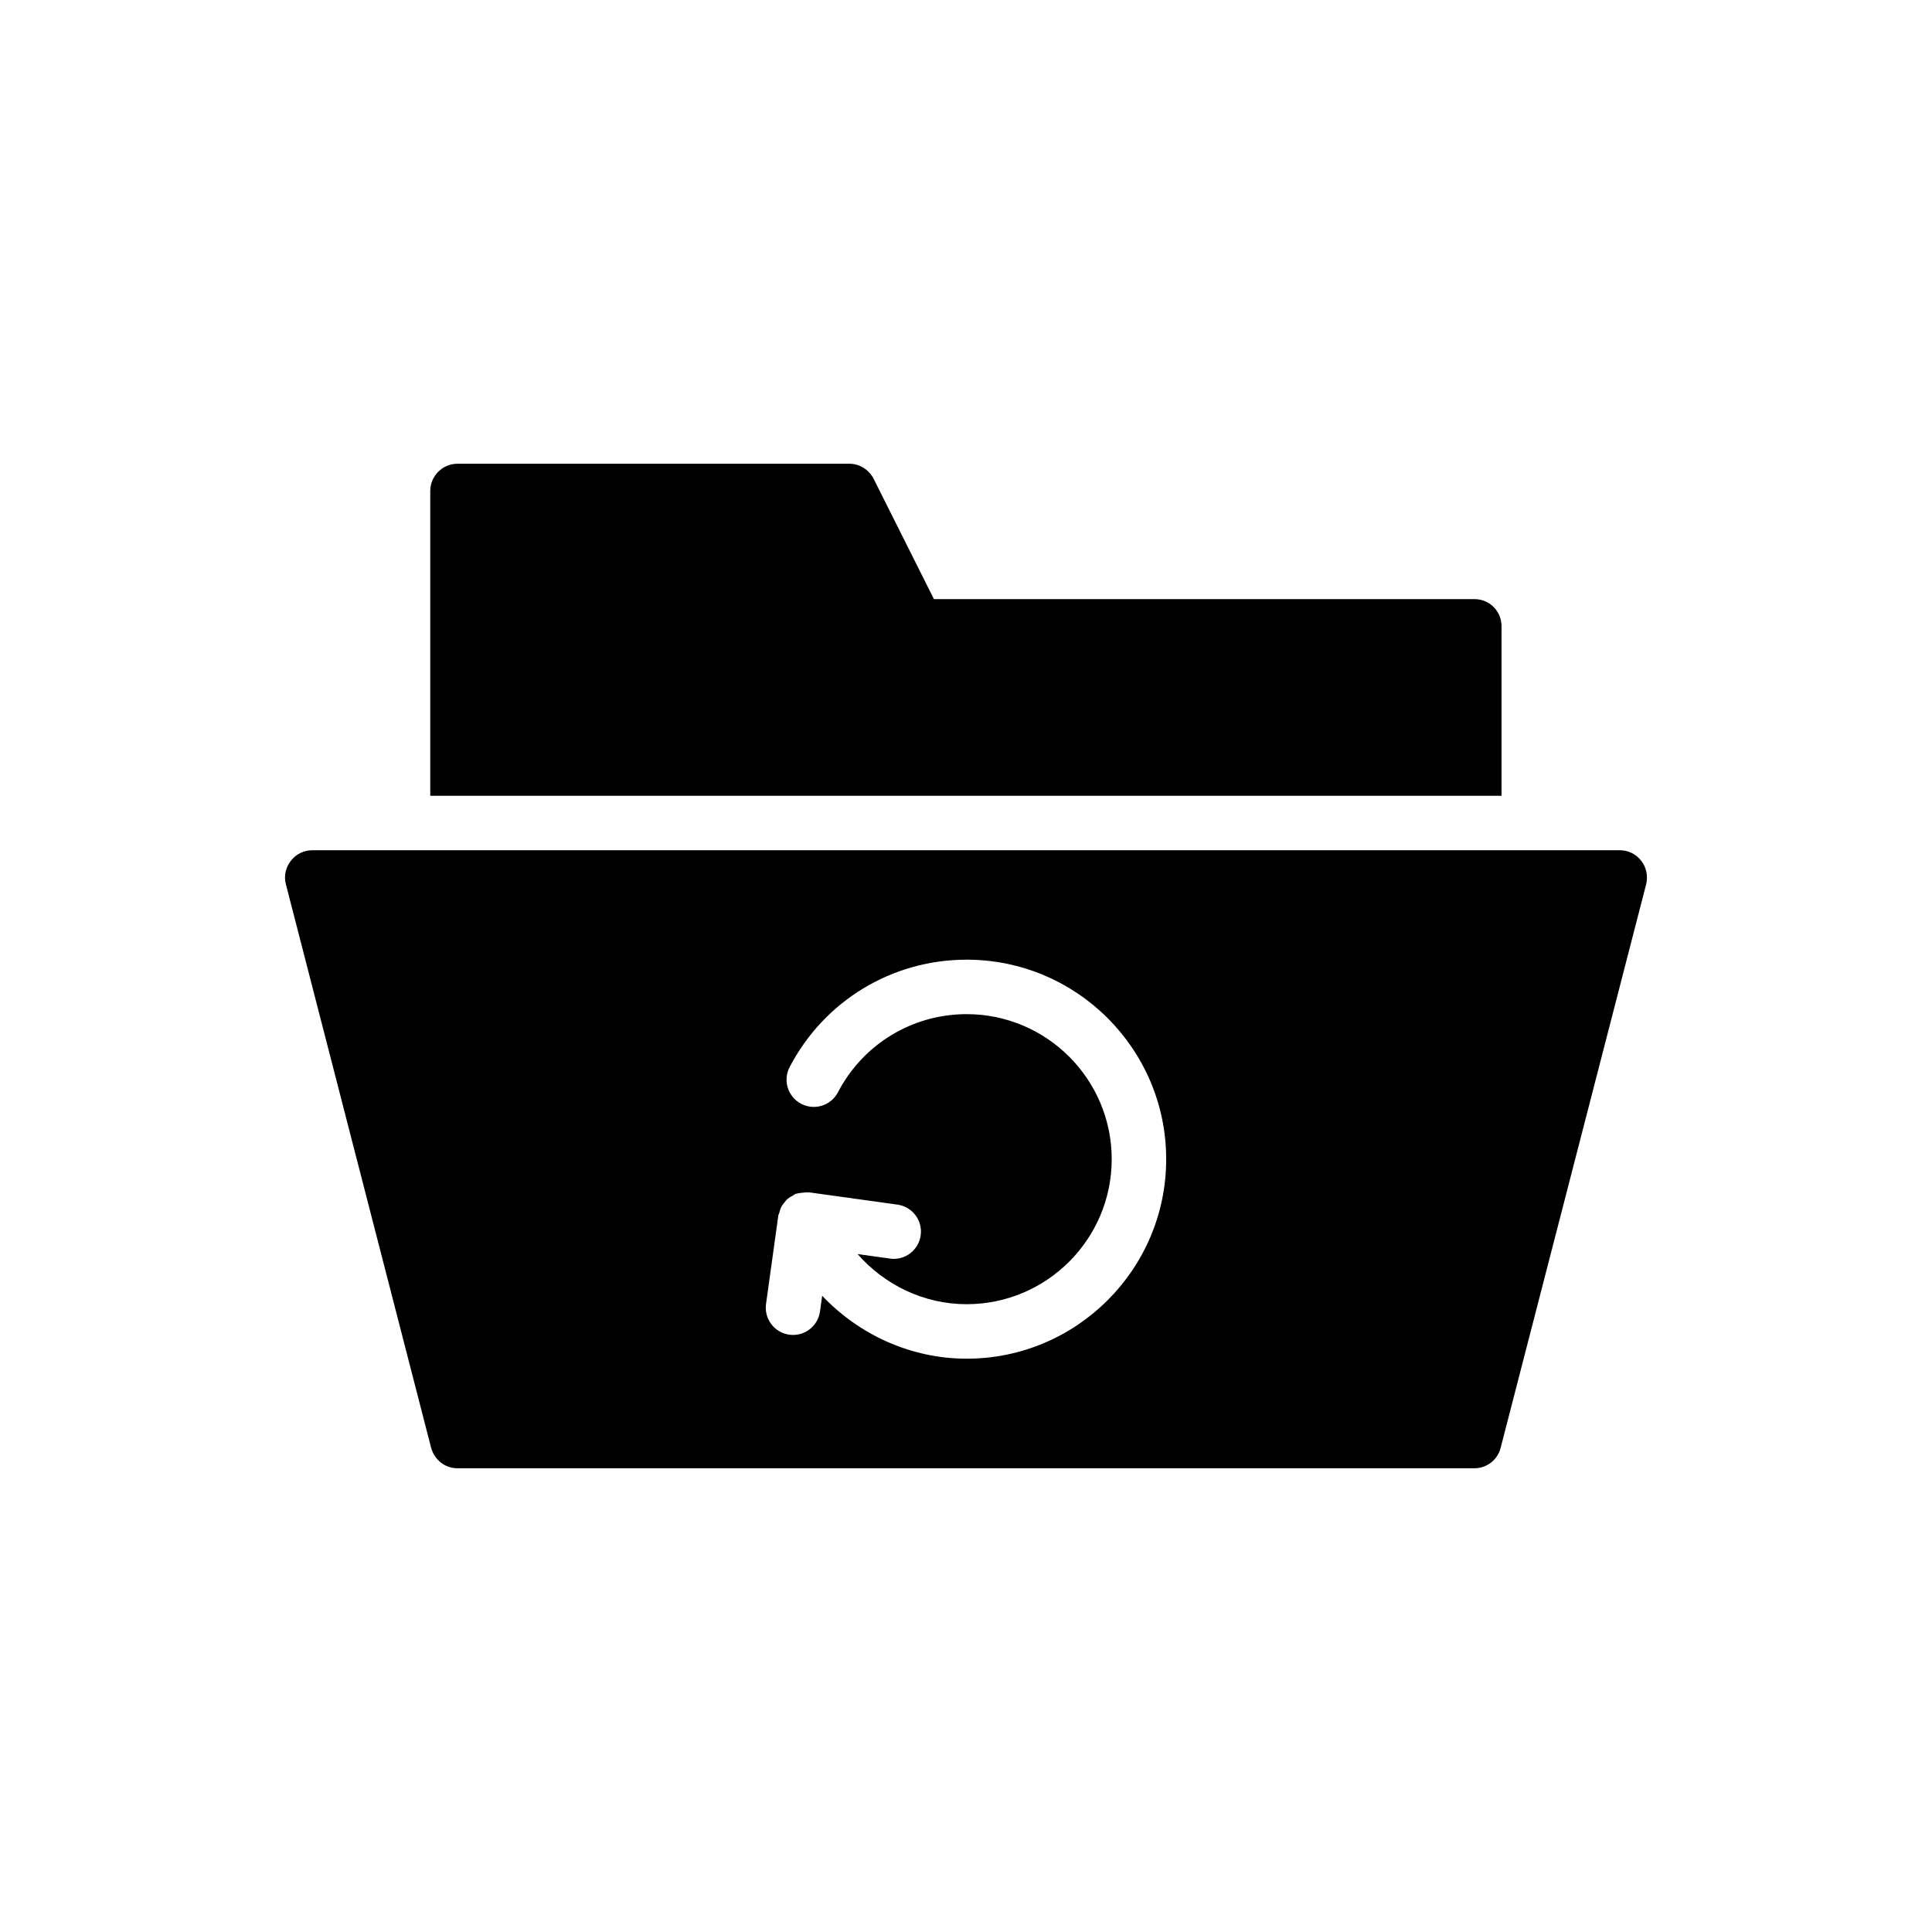
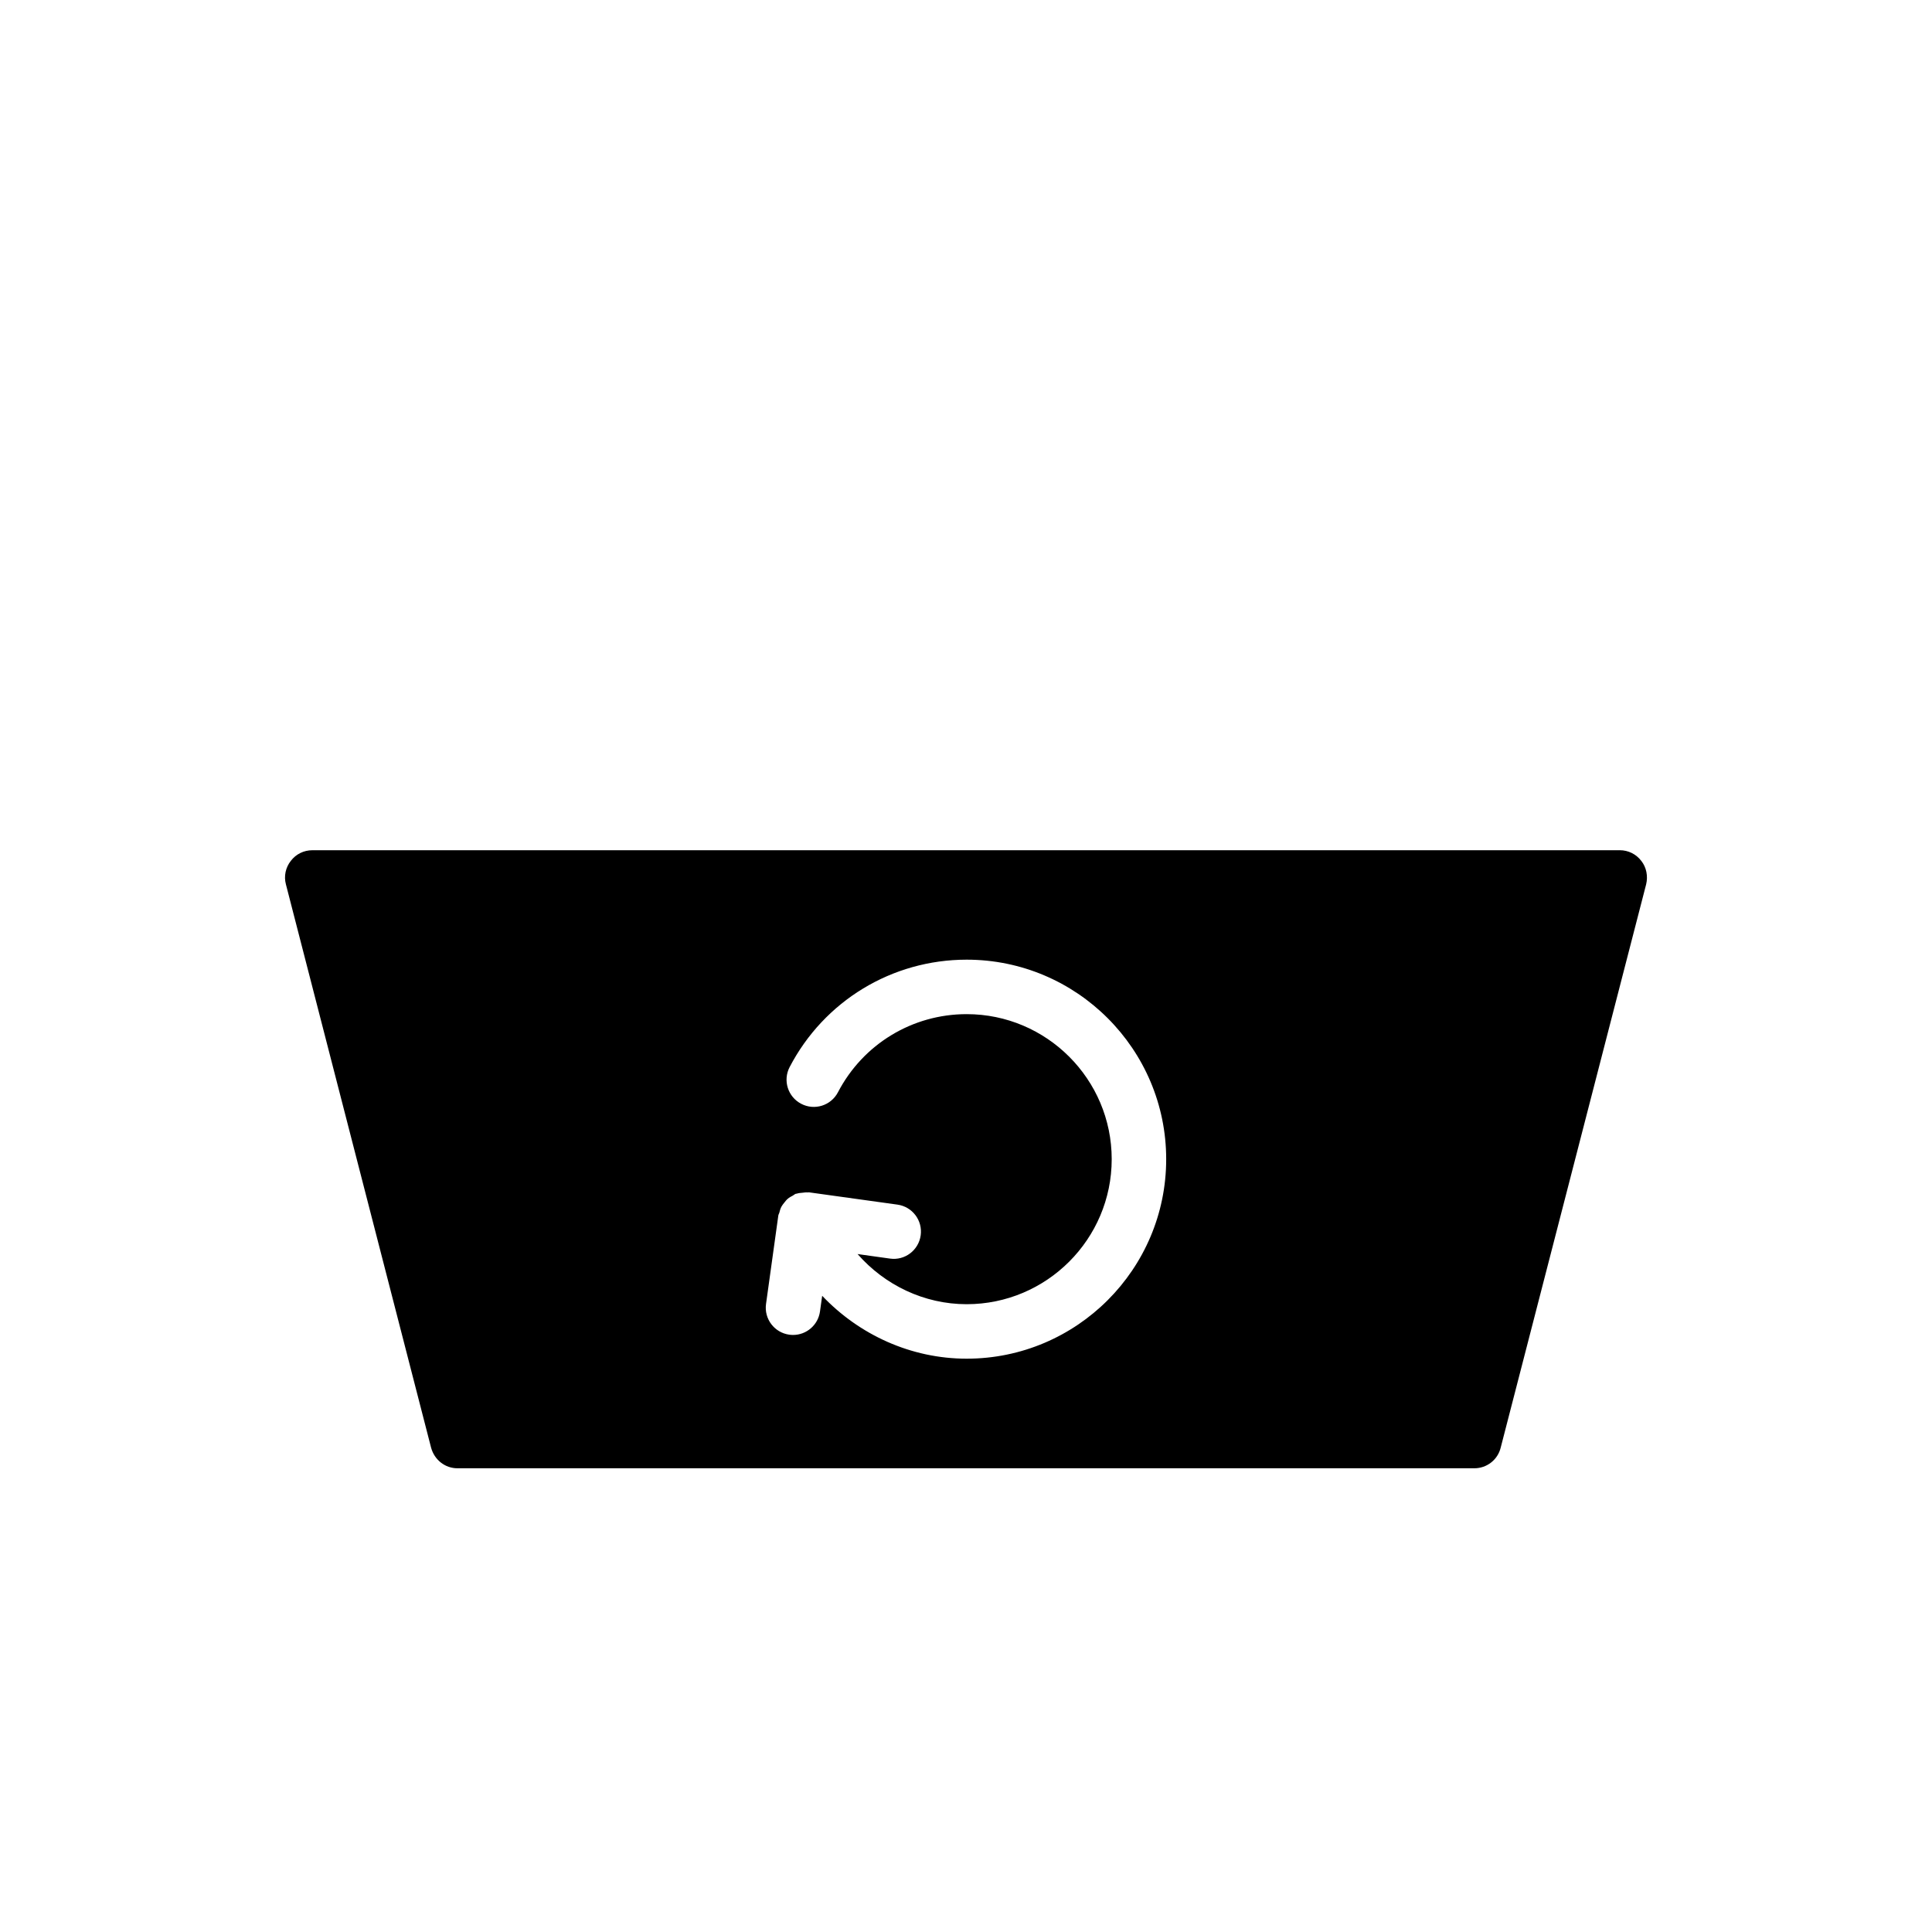
<svg xmlns="http://www.w3.org/2000/svg" fill="#000000" width="800px" height="800px" version="1.1" viewBox="144 144 512 512">
  <g>
-     <path d="m534.71 302.77h-143.21l-15.953-31.832c-1.227-2.453-3.754-4.043-6.426-4.043h-103.88c-3.969 0-7.219 3.25-7.219 7.219v80.773h283.9v-44.898c0.004-4.043-3.172-7.219-7.215-7.219z" />
    <path d="m221.07 372.14c-1.371 1.727-1.883 4.043-1.305 6.199l38.473 149.29c0.875 3.242 3.688 5.481 7.008 5.481h269.46c3.32 0 6.207-2.238 6.996-5.481l38.547-149.29c0.512-2.156 0.078-4.477-1.293-6.199-1.371-1.805-3.465-2.824-5.703-2.824l-346.48 0.004c-2.242 0-4.336 1.016-5.703 2.82zm129.19 94c0.035-0.273 0.188-0.484 0.262-0.734 0.145-0.578 0.289-1.121 0.57-1.637 0.203-0.383 0.469-0.695 0.734-1.031 0.297-0.375 0.57-0.742 0.945-1.055 0.398-0.348 0.859-0.586 1.328-0.832 0.266-0.137 0.469-0.367 0.766-0.477 0.102-0.035 0.203-0.016 0.312-0.051 0.484-0.16 0.996-0.188 1.516-0.238 0.453-0.051 0.887-0.121 1.336-0.078 0.129 0.008 0.246-0.043 0.375-0.023l23.43 3.254c3.949 0.551 6.707 4.195 6.156 8.145-0.551 3.957-4.203 6.727-8.145 6.156l-8.582-1.199c7.176 8.207 17.633 13.289 28.91 13.289 21.195 0 38.438-17.246 38.438-38.43 0-21.195-17.246-38.438-38.438-38.438-14.387 0-27.453 7.934-34.109 20.703-1.84 3.527-6.195 4.914-9.738 3.059-3.539-1.84-4.91-6.199-3.066-9.738 9.152-17.555 27.129-28.461 46.914-28.461 29.156 0 52.875 23.719 52.875 52.875 0 29.148-23.719 52.867-52.875 52.867-14.754 0-28.484-6.332-38.293-16.668l-0.578 4.156c-0.504 3.609-3.594 6.223-7.141 6.223-0.332 0-0.664-0.023-1.004-0.07-3.949-0.547-6.707-4.195-6.156-8.145z" />
  </g>
</svg>